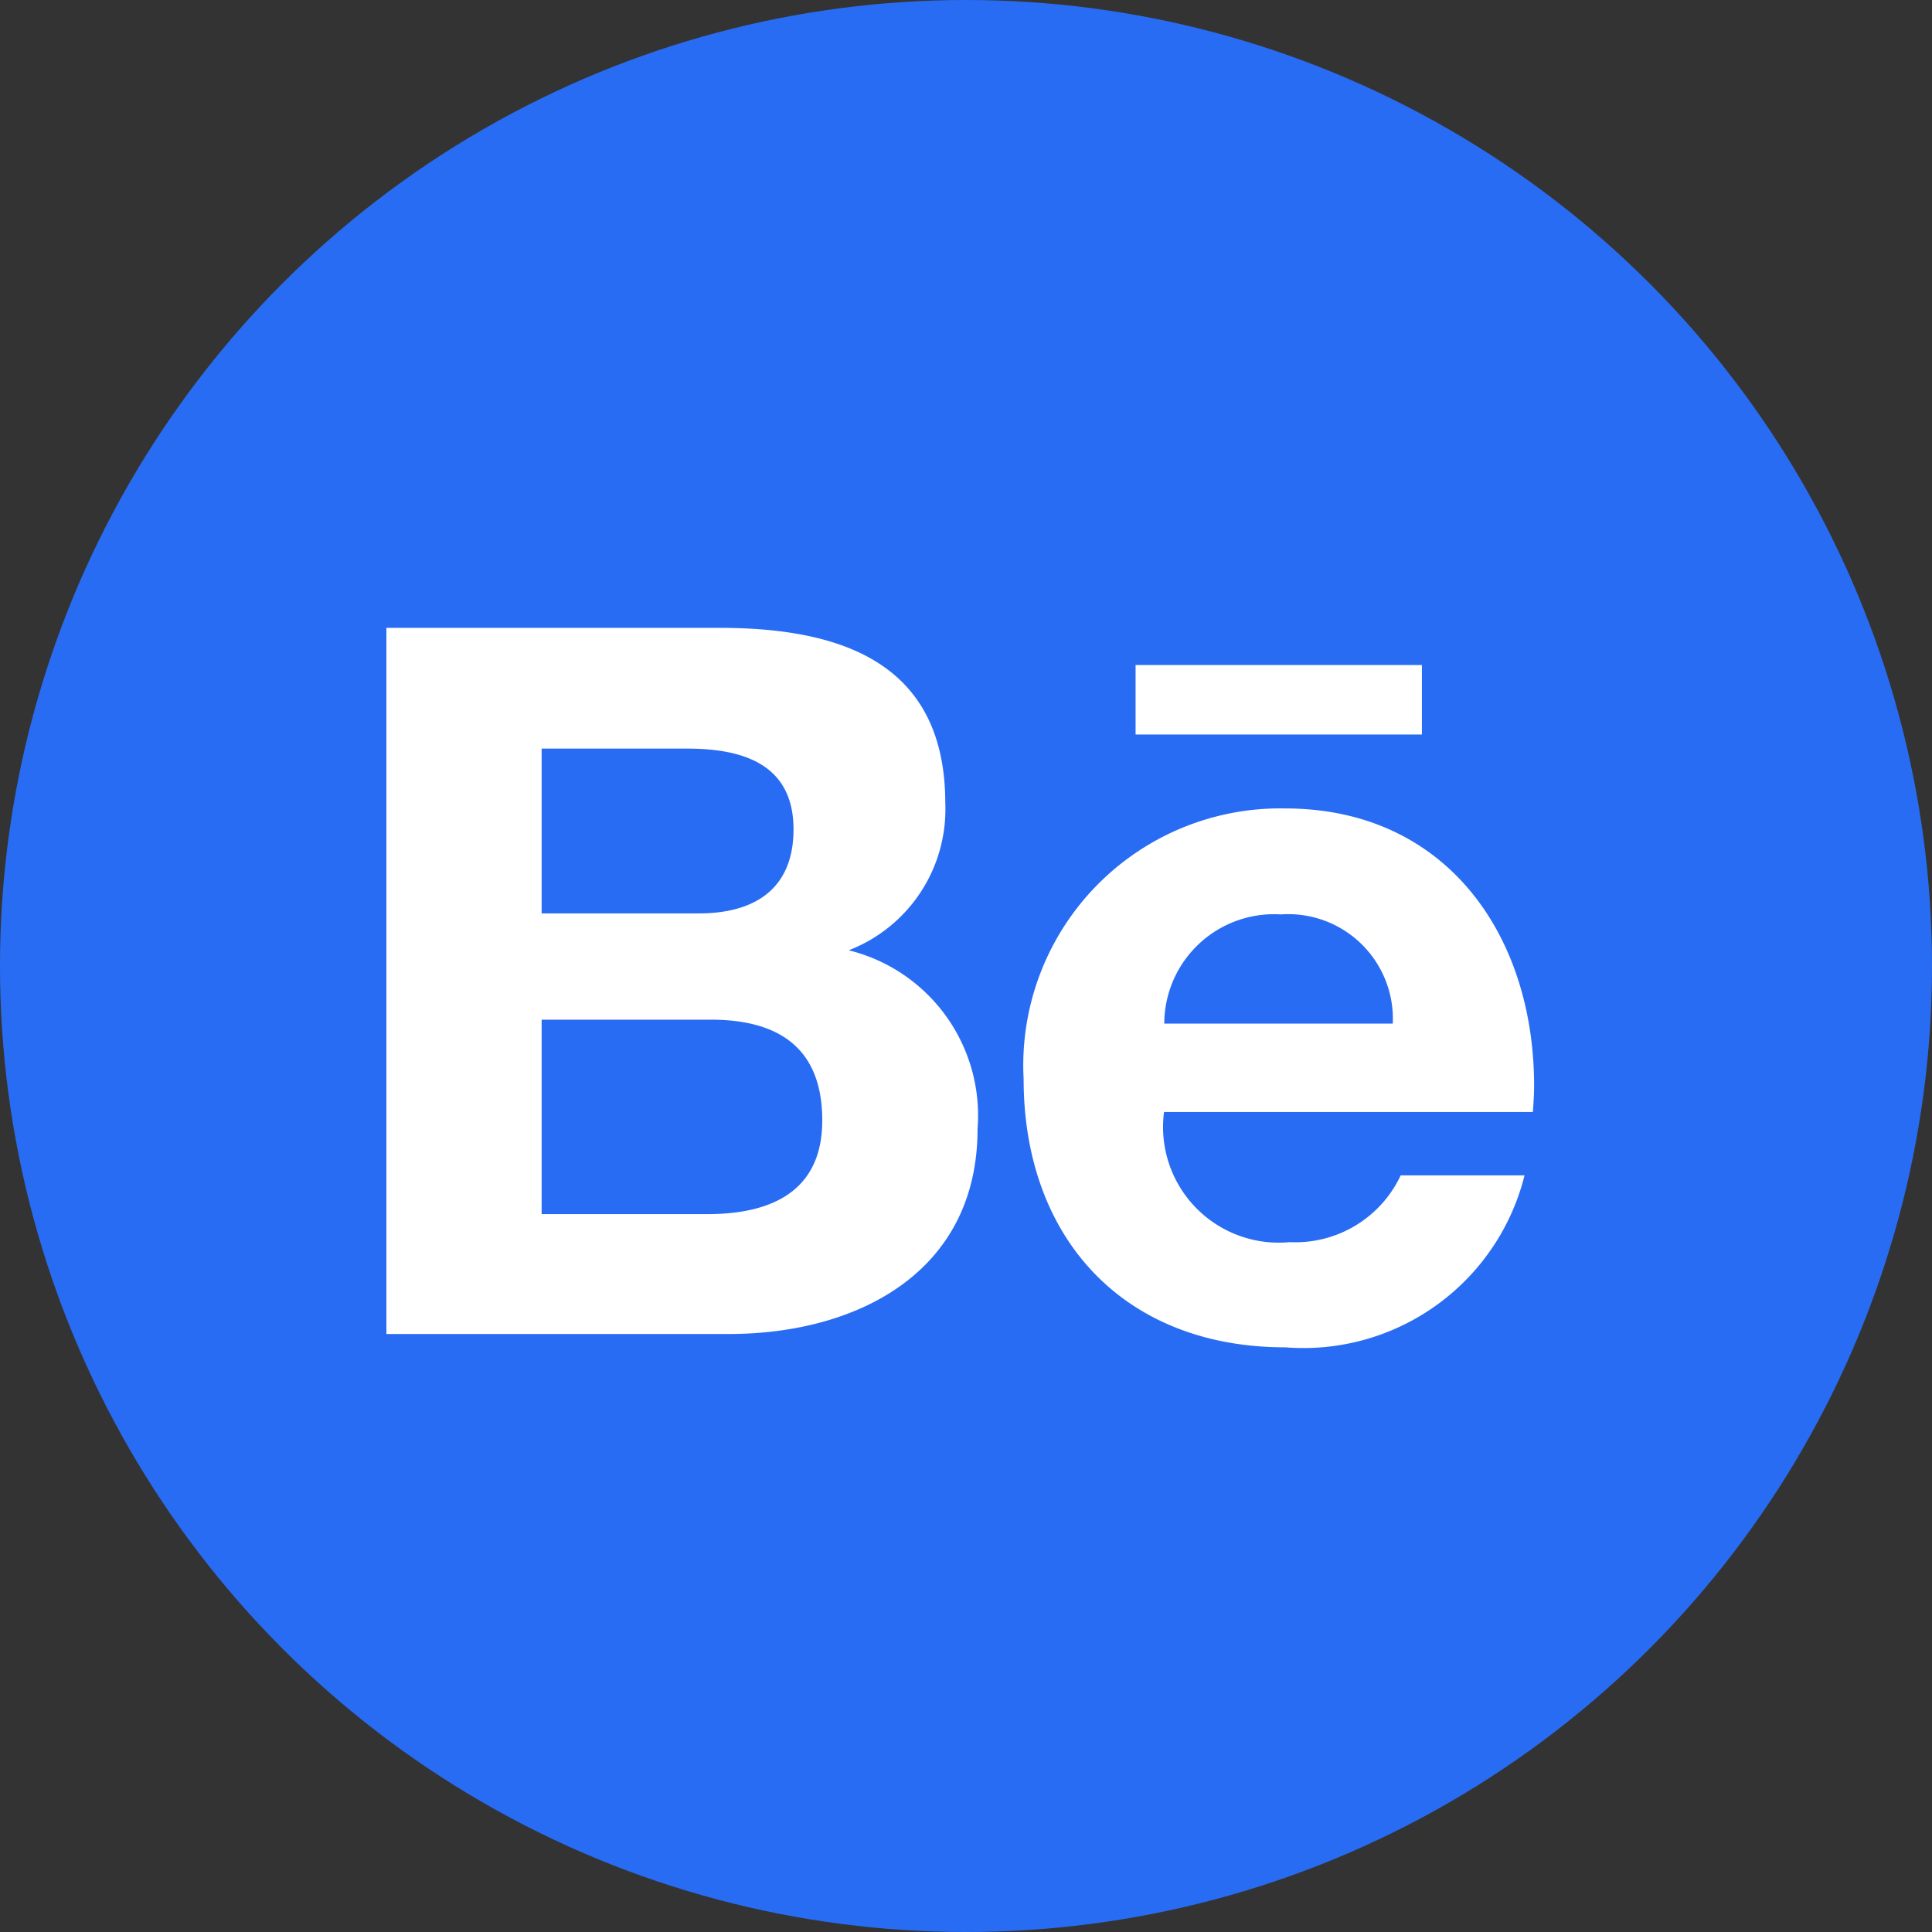
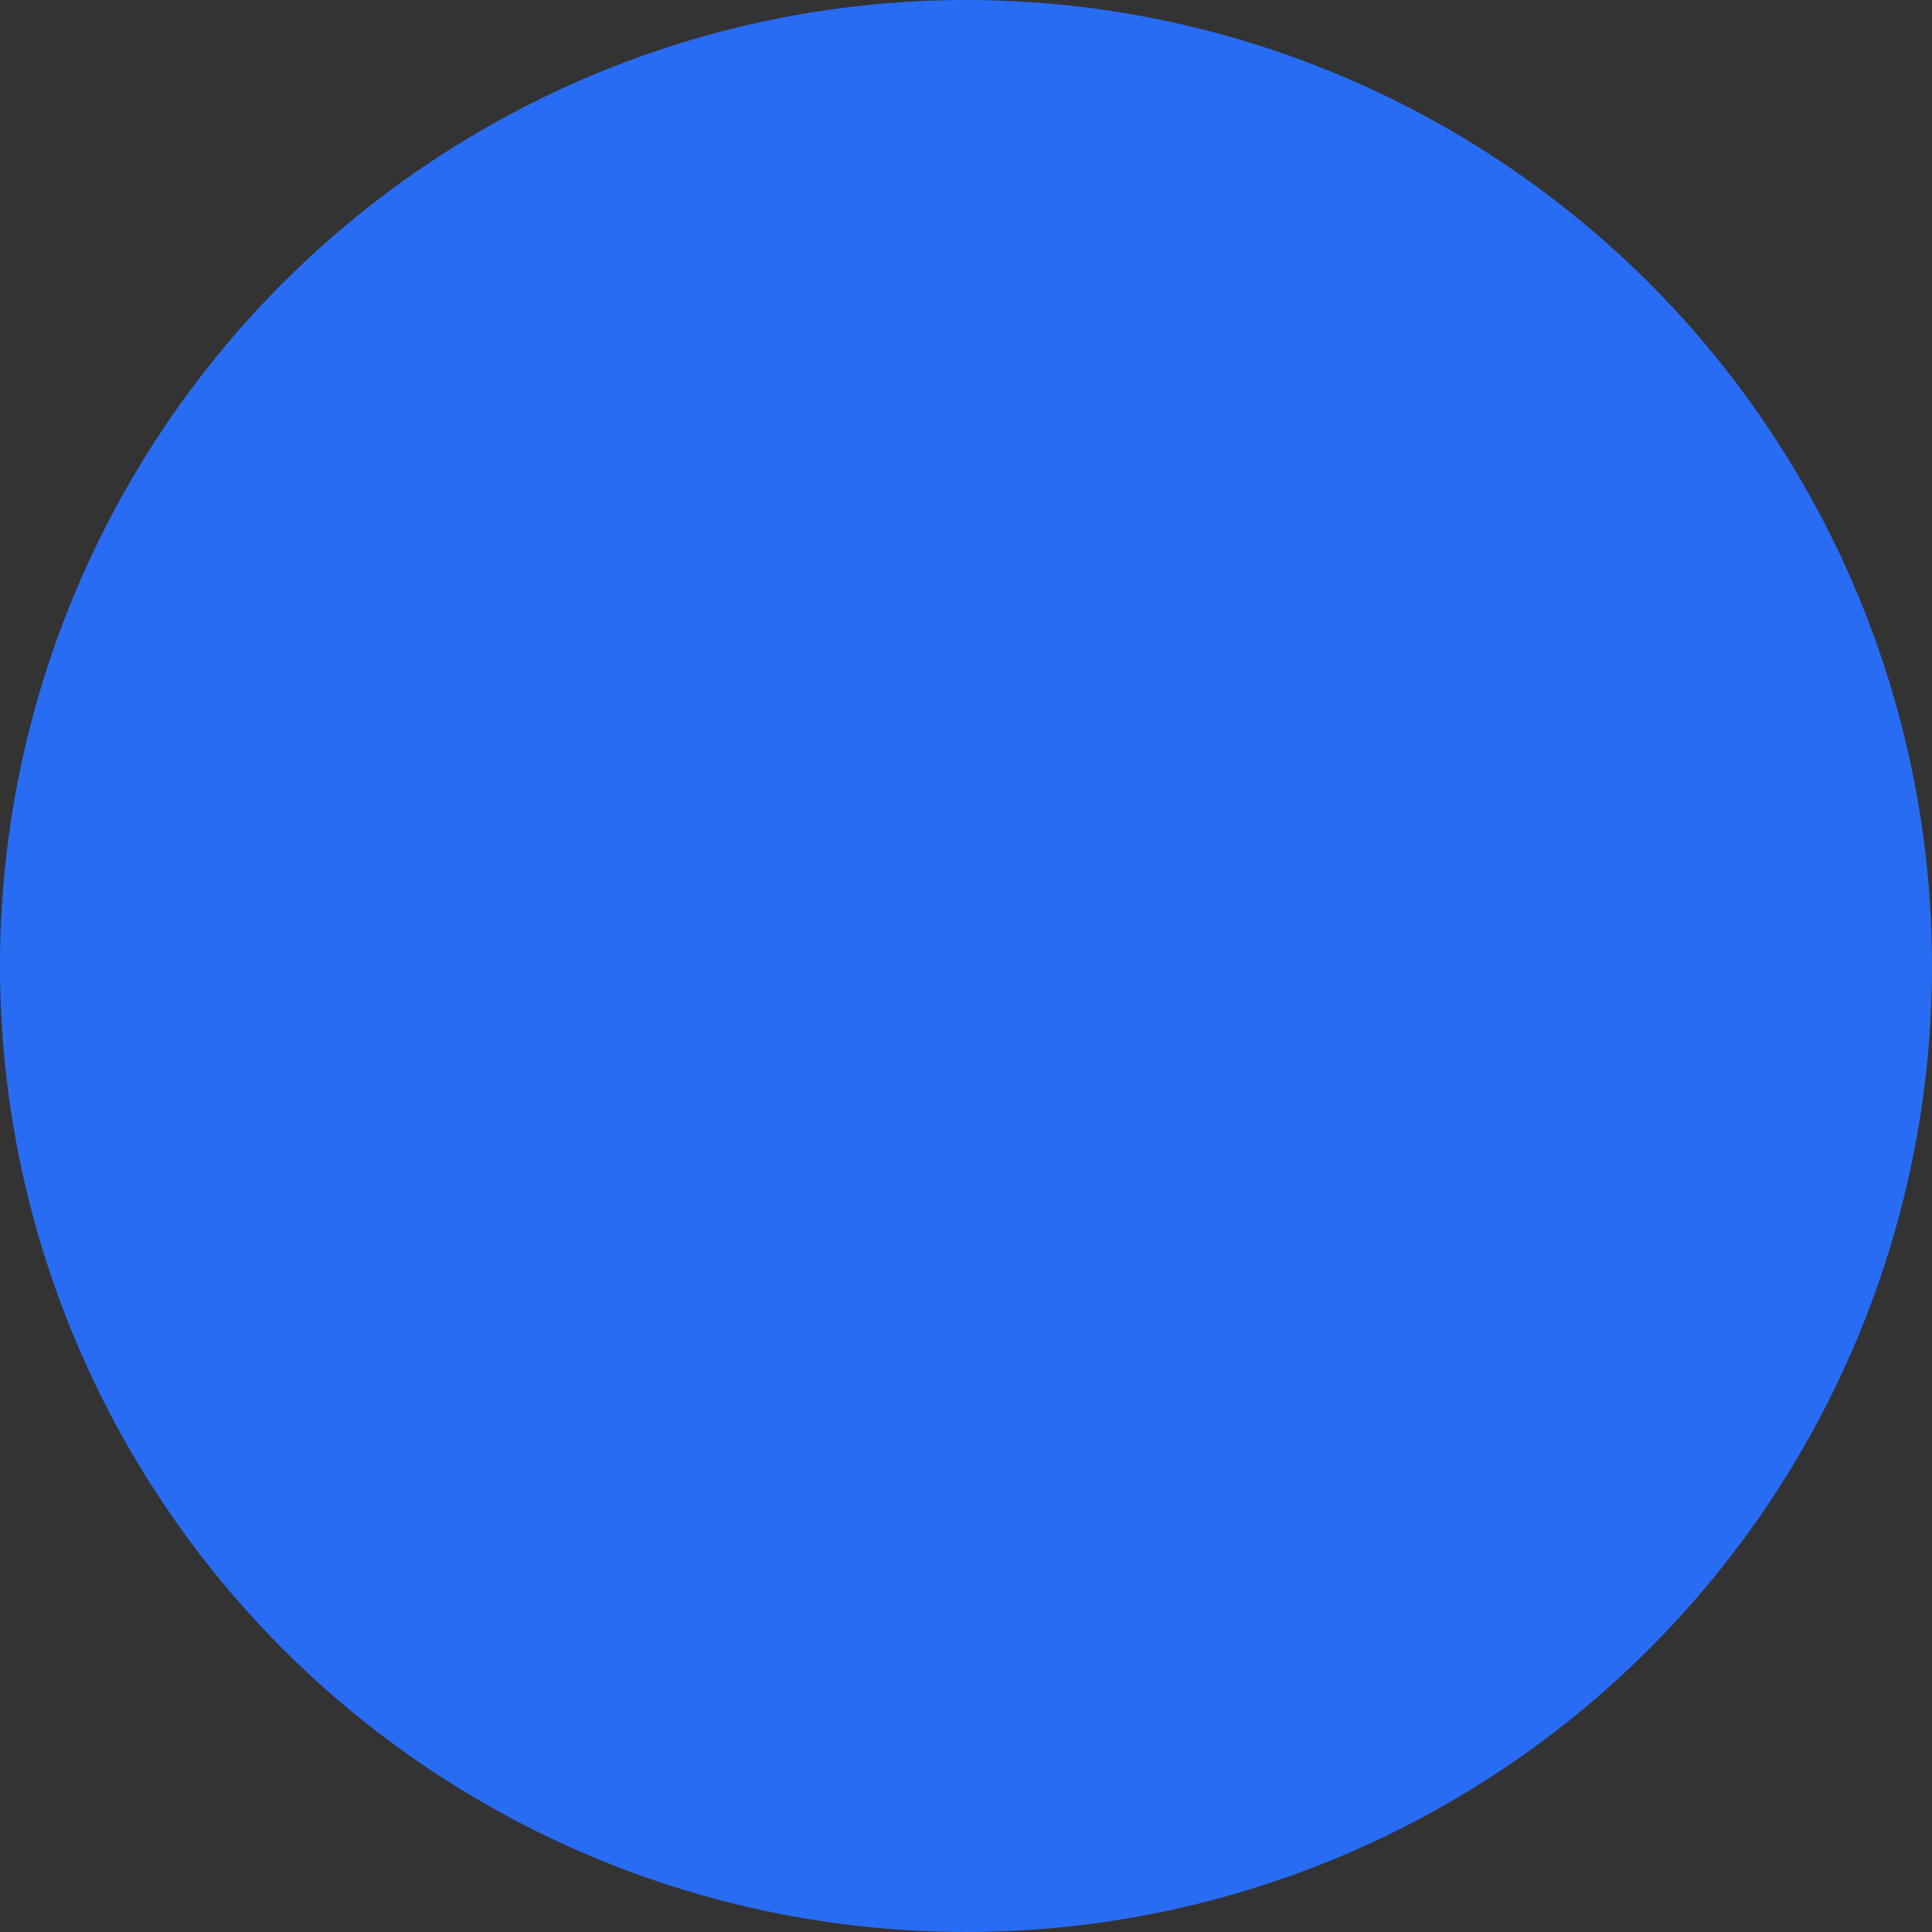
<svg xmlns="http://www.w3.org/2000/svg" width="40" height="40">
  <rect width="100%" height="100%" fill="#333333" stroke="none" />
  <g transform="translate(-1176 -623)">
    <circle cx="20" cy="20" r="20" transform="translate(1176 623)" fill="#296cf4" />
-     <path d="M1193.571 642.675a3.131 3.131 0 002-3.053c-.004-2.912-2.171-3.623-4.678-3.623H1184v14.62h7.087c2.657 0 5.152-1.275 5.152-4.245a3.523 3.523 0 00-2.669-3.7zm-6.357-4.176h3.015c1.159 0 2.2.326 2.2 1.671 0 1.242-.813 1.741-1.96 1.741h-3.255v-3.412zm3.436 9.638h-3.436v-4.026h3.5c1.415 0 2.31.59 2.31 2.087 0 1.477-1.068 1.939-2.376 1.939zm14.789-9.93h-5.928v-1.439h5.928v1.44zm2.323 7.273c0-3.131-1.832-5.742-5.152-5.742a5.32 5.32 0 00-5.417 5.6c0 3.3 2.075 5.557 5.417 5.557a4.719 4.719 0 004.954-3.56H1205a2.409 2.409 0 01-2.3 1.382 2.394 2.394 0 01-2.6-2.694h7.636c.013-.171.026-.357.026-.543zm-7.657-1.287a2.272 2.272 0 012.413-2.261 2.167 2.167 0 012.318 2.261z" fill="#fff" />
  </g>
</svg>